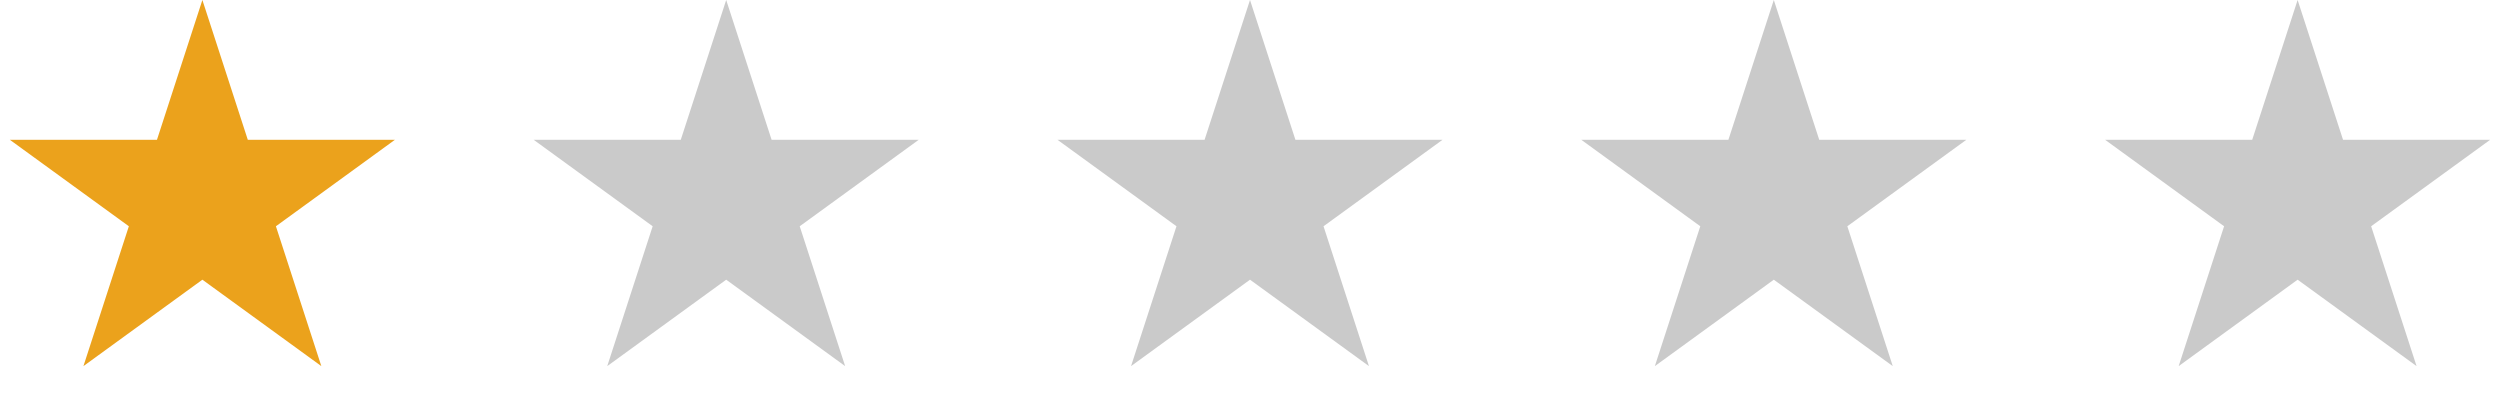
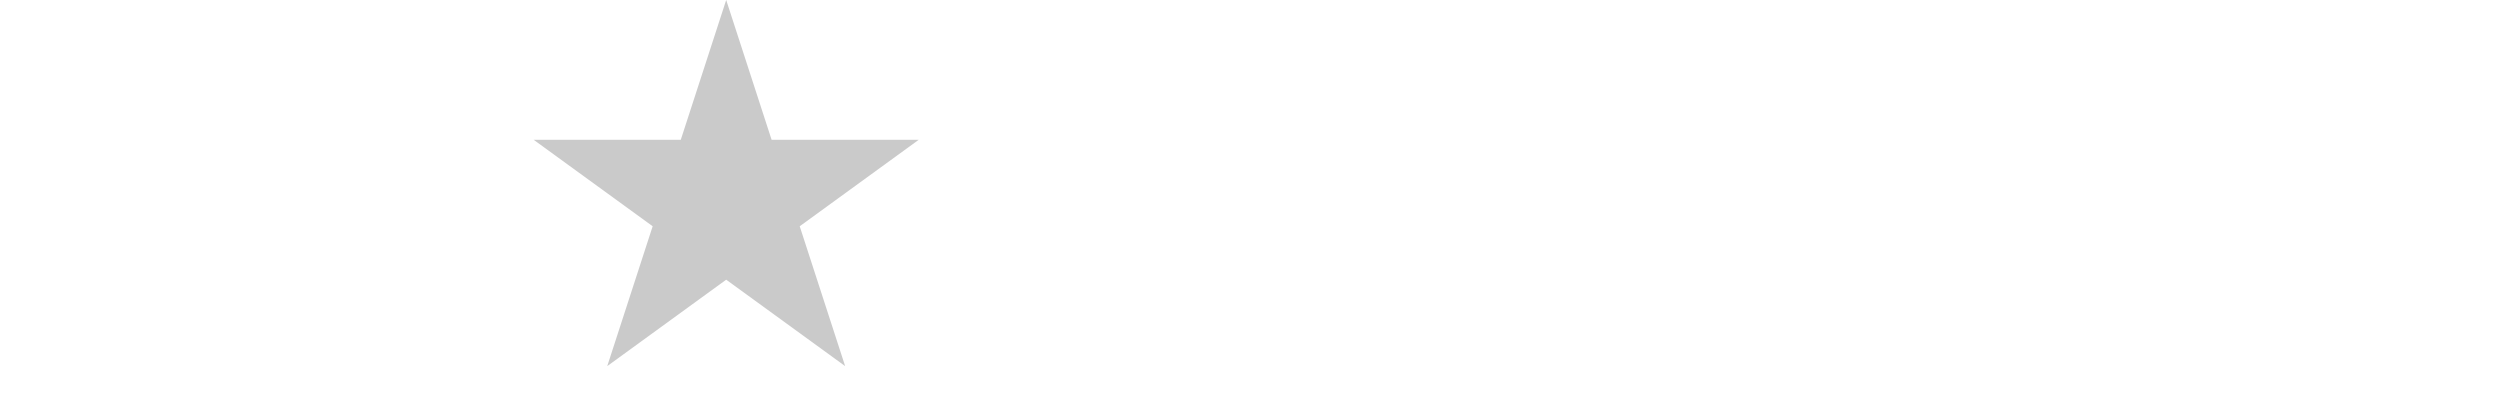
<svg xmlns="http://www.w3.org/2000/svg" width="105" height="17" viewBox="0 0 105 17" fill="none">
-   <path d="M8.5 0L10.408 5.873L16.584 5.873L11.588 9.503L13.496 15.377L8.5 11.747L3.504 15.377L5.412 9.503L0.416 5.873L6.592 5.873L8.5 0Z" fill="#EBA21C" />
  <path d="M30.5 0L32.408 5.873L38.584 5.873L33.588 9.503L35.496 15.377L30.5 11.747L25.504 15.377L27.412 9.503L22.416 5.873L28.592 5.873L30.5 0Z" fill="#CACACA" />
-   <path d="M52.5 0L54.408 5.873L60.584 5.873L55.588 9.503L57.496 15.377L52.5 11.747L47.504 15.377L49.412 9.503L44.416 5.873L50.592 5.873L52.5 0Z" fill="#CACACA" />
-   <path d="M74.5 0L76.408 5.873L82.584 5.873L77.588 9.503L79.496 15.377L74.5 11.747L69.504 15.377L71.412 9.503L66.416 5.873L72.592 5.873L74.5 0Z" fill="#CACACA" />
-   <path d="M96.5 0L98.408 5.873L104.584 5.873L99.588 9.503L101.496 15.377L96.5 11.747L91.504 15.377L93.412 9.503L88.416 5.873L94.592 5.873L96.5 0Z" fill="#CACACA" />
</svg>